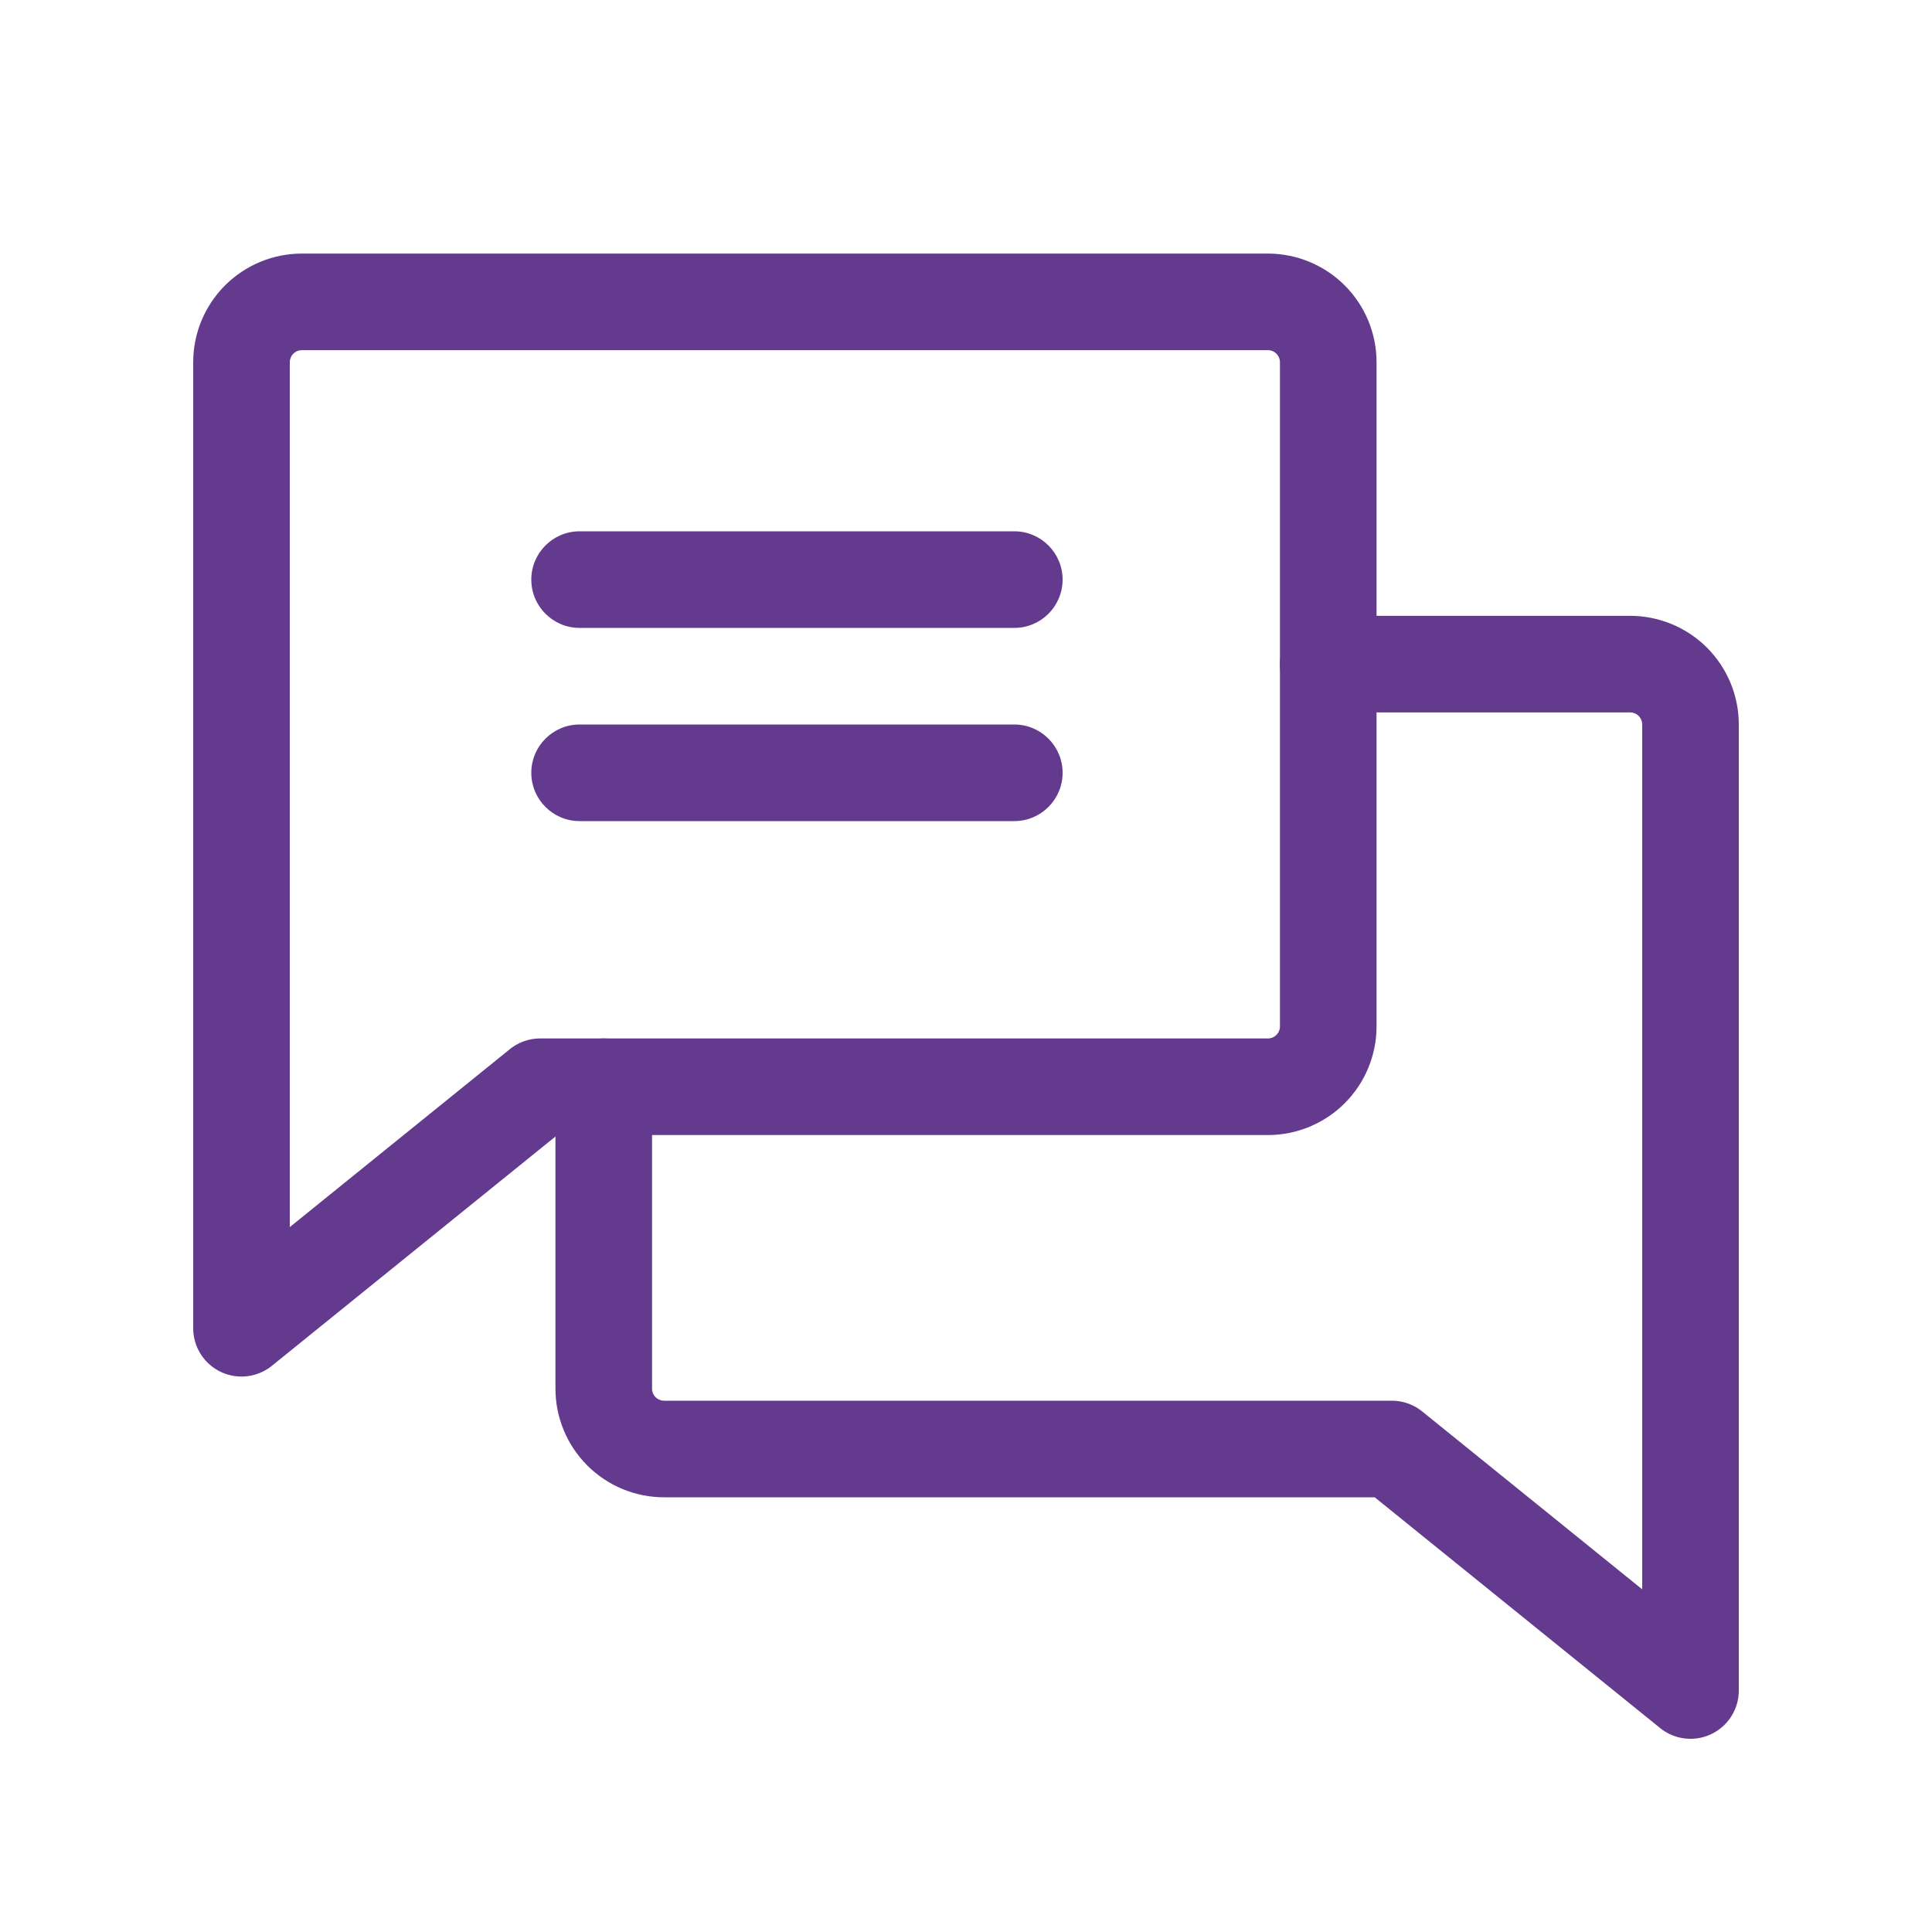
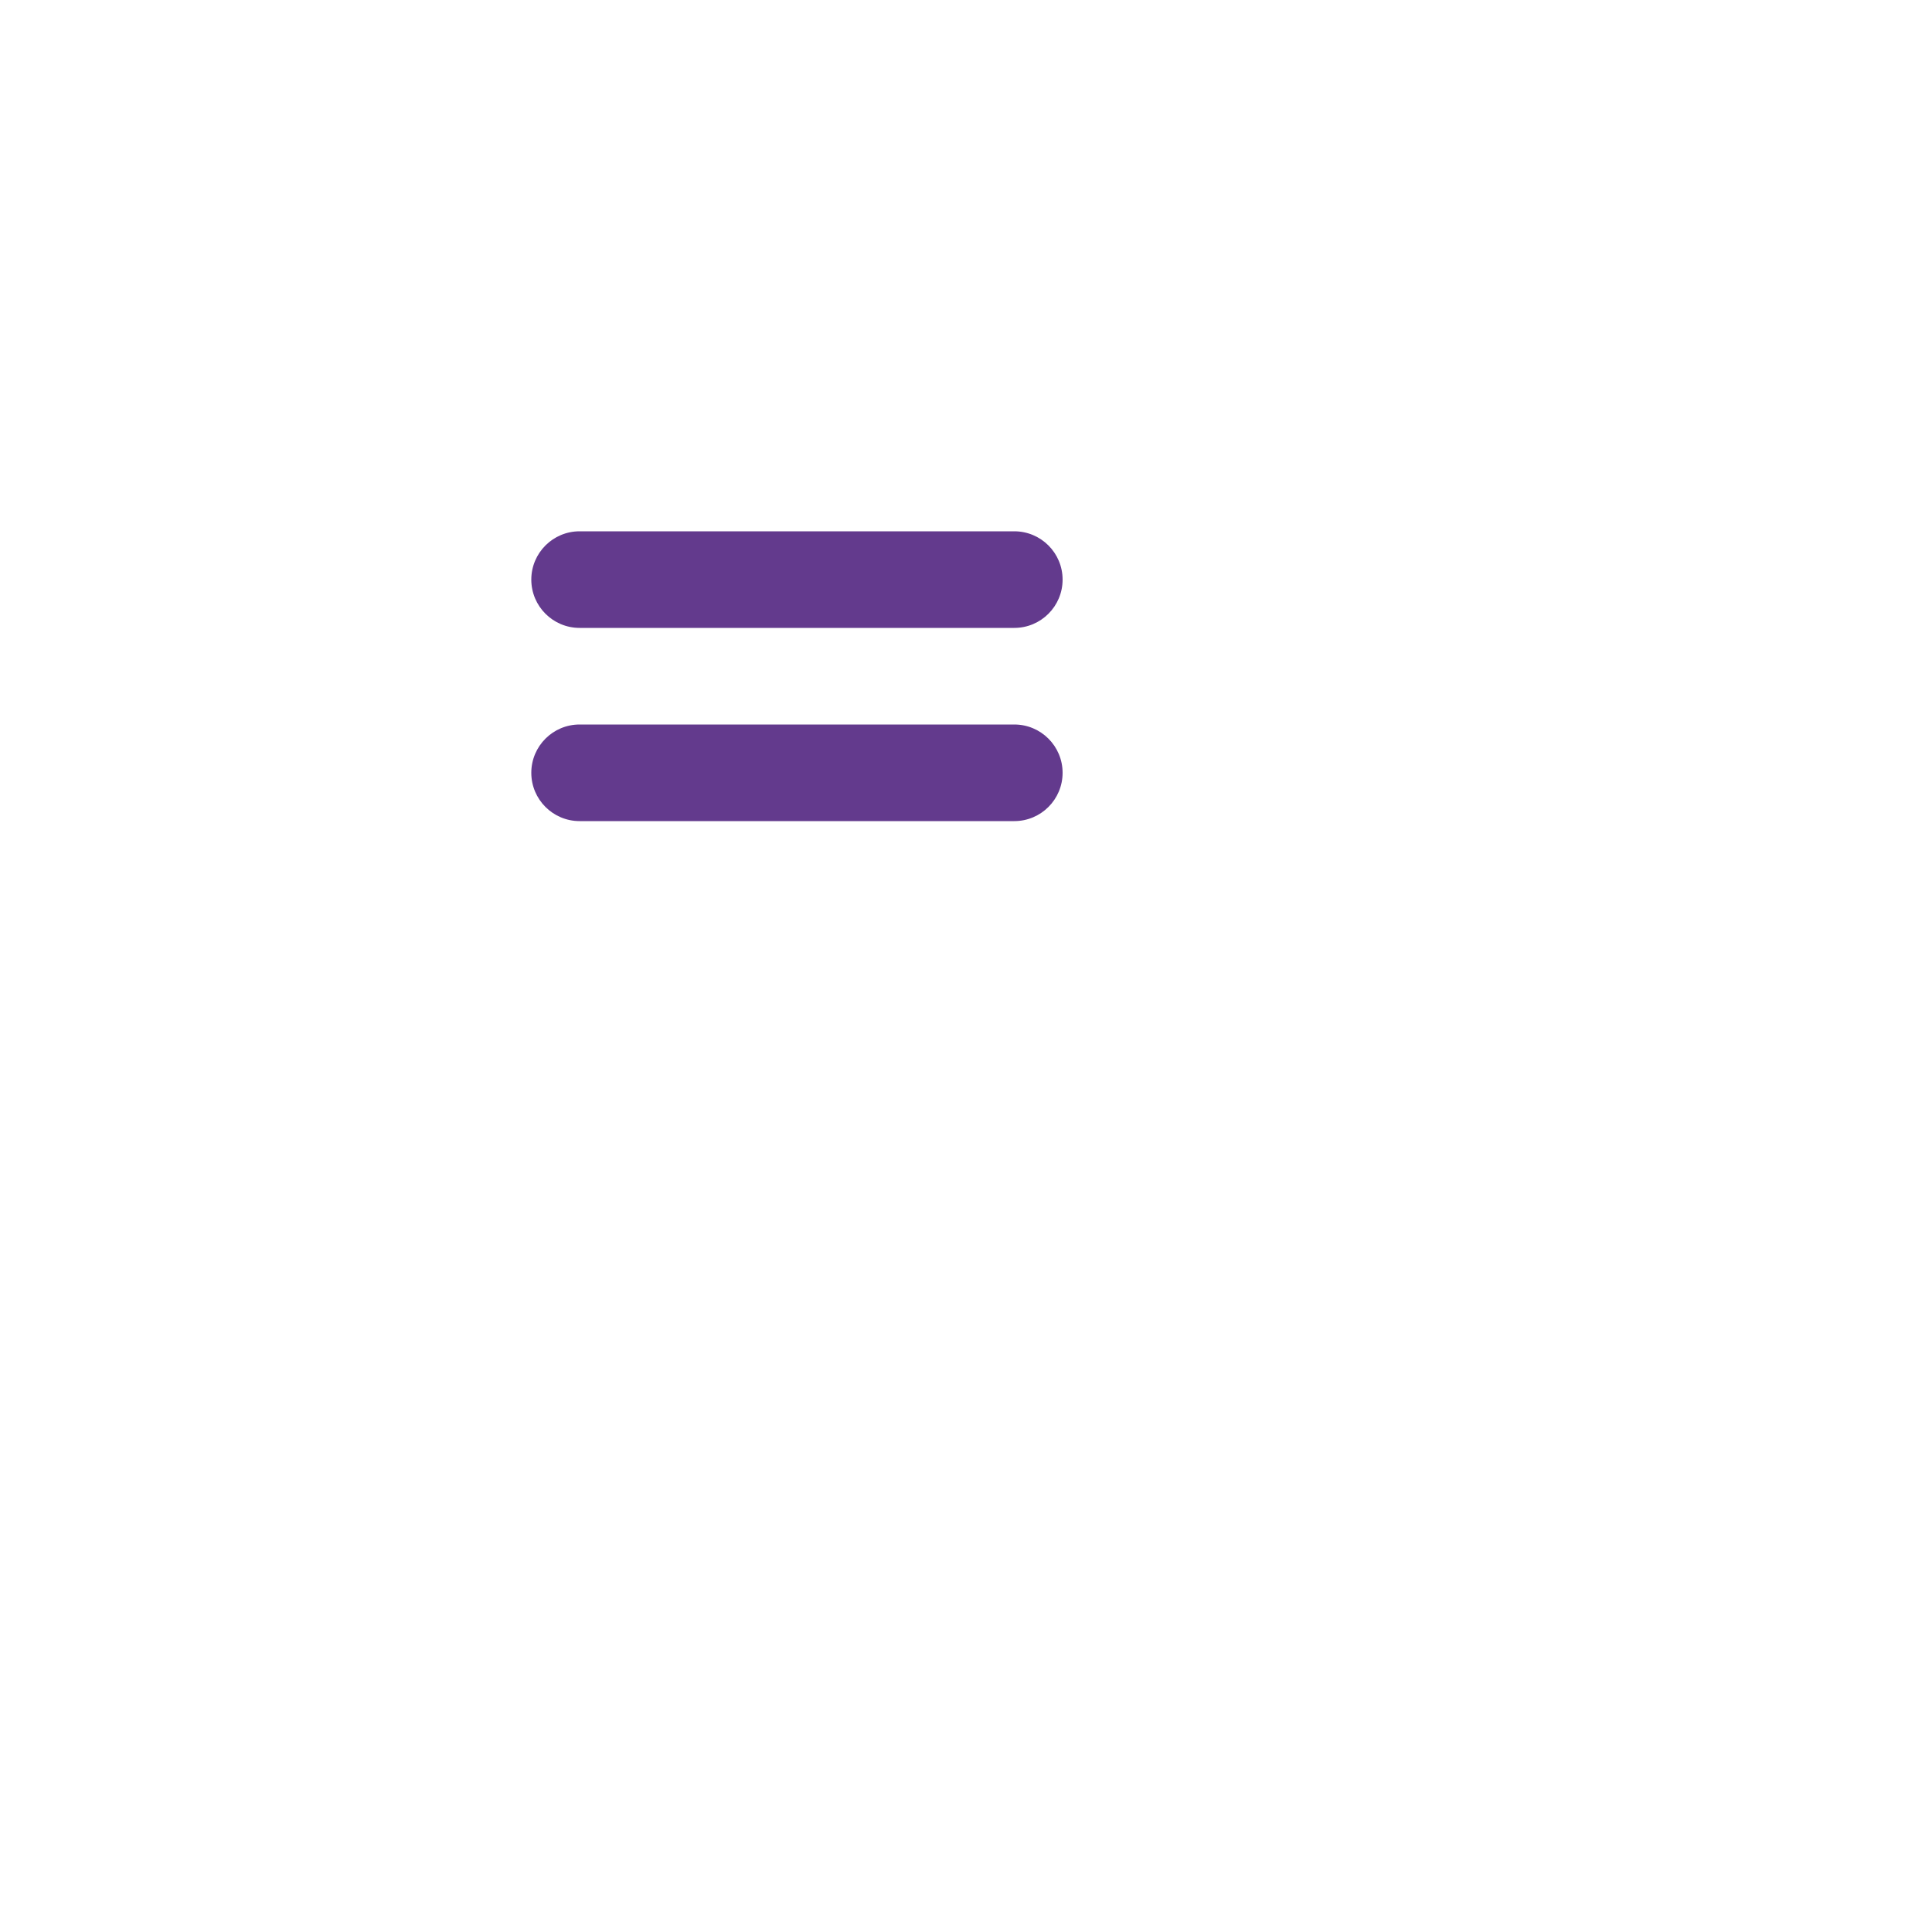
<svg xmlns="http://www.w3.org/2000/svg" width="40" height="40" viewBox="0 0 40 40" fill="none">
-   <path d="M11.184 22.5L5 27.5V7.5C5 7.168 5.132 6.851 5.366 6.616C5.601 6.382 5.918 6.25 6.25 6.25H26.25C26.581 6.25 26.899 6.382 27.134 6.616C27.368 6.851 27.5 7.168 27.5 7.5V21.25C27.5 21.581 27.368 21.899 27.134 22.134C26.899 22.368 26.581 22.5 26.25 22.5H11.184Z" stroke="#633A8D" stroke-width="2" stroke-linecap="round" stroke-linejoin="round" />
-   <path d="M12.5 22.5V28.75C12.5 29.081 12.632 29.399 12.866 29.634C13.101 29.868 13.418 30 13.75 30H28.816L35 35V15C35 14.668 34.868 14.351 34.634 14.116C34.4 13.882 34.081 13.75 33.75 13.75H27.5" stroke="#633A8D" stroke-width="2" stroke-linecap="round" stroke-linejoin="round" />
  <path fill-rule="evenodd" clip-rule="evenodd" d="M12 11C11.448 11 11 11.448 11 12C11 12.552 11.448 13 12 13H21C21.552 13 22 12.552 22 12C22 11.448 21.552 11 21 11H12ZM12 15C11.448 15 11 15.448 11 16C11 16.552 11.448 17 12 17H21C21.552 17 22 16.552 22 16C22 15.448 21.552 15 21 15H12Z" fill="#633A8D" />
</svg>